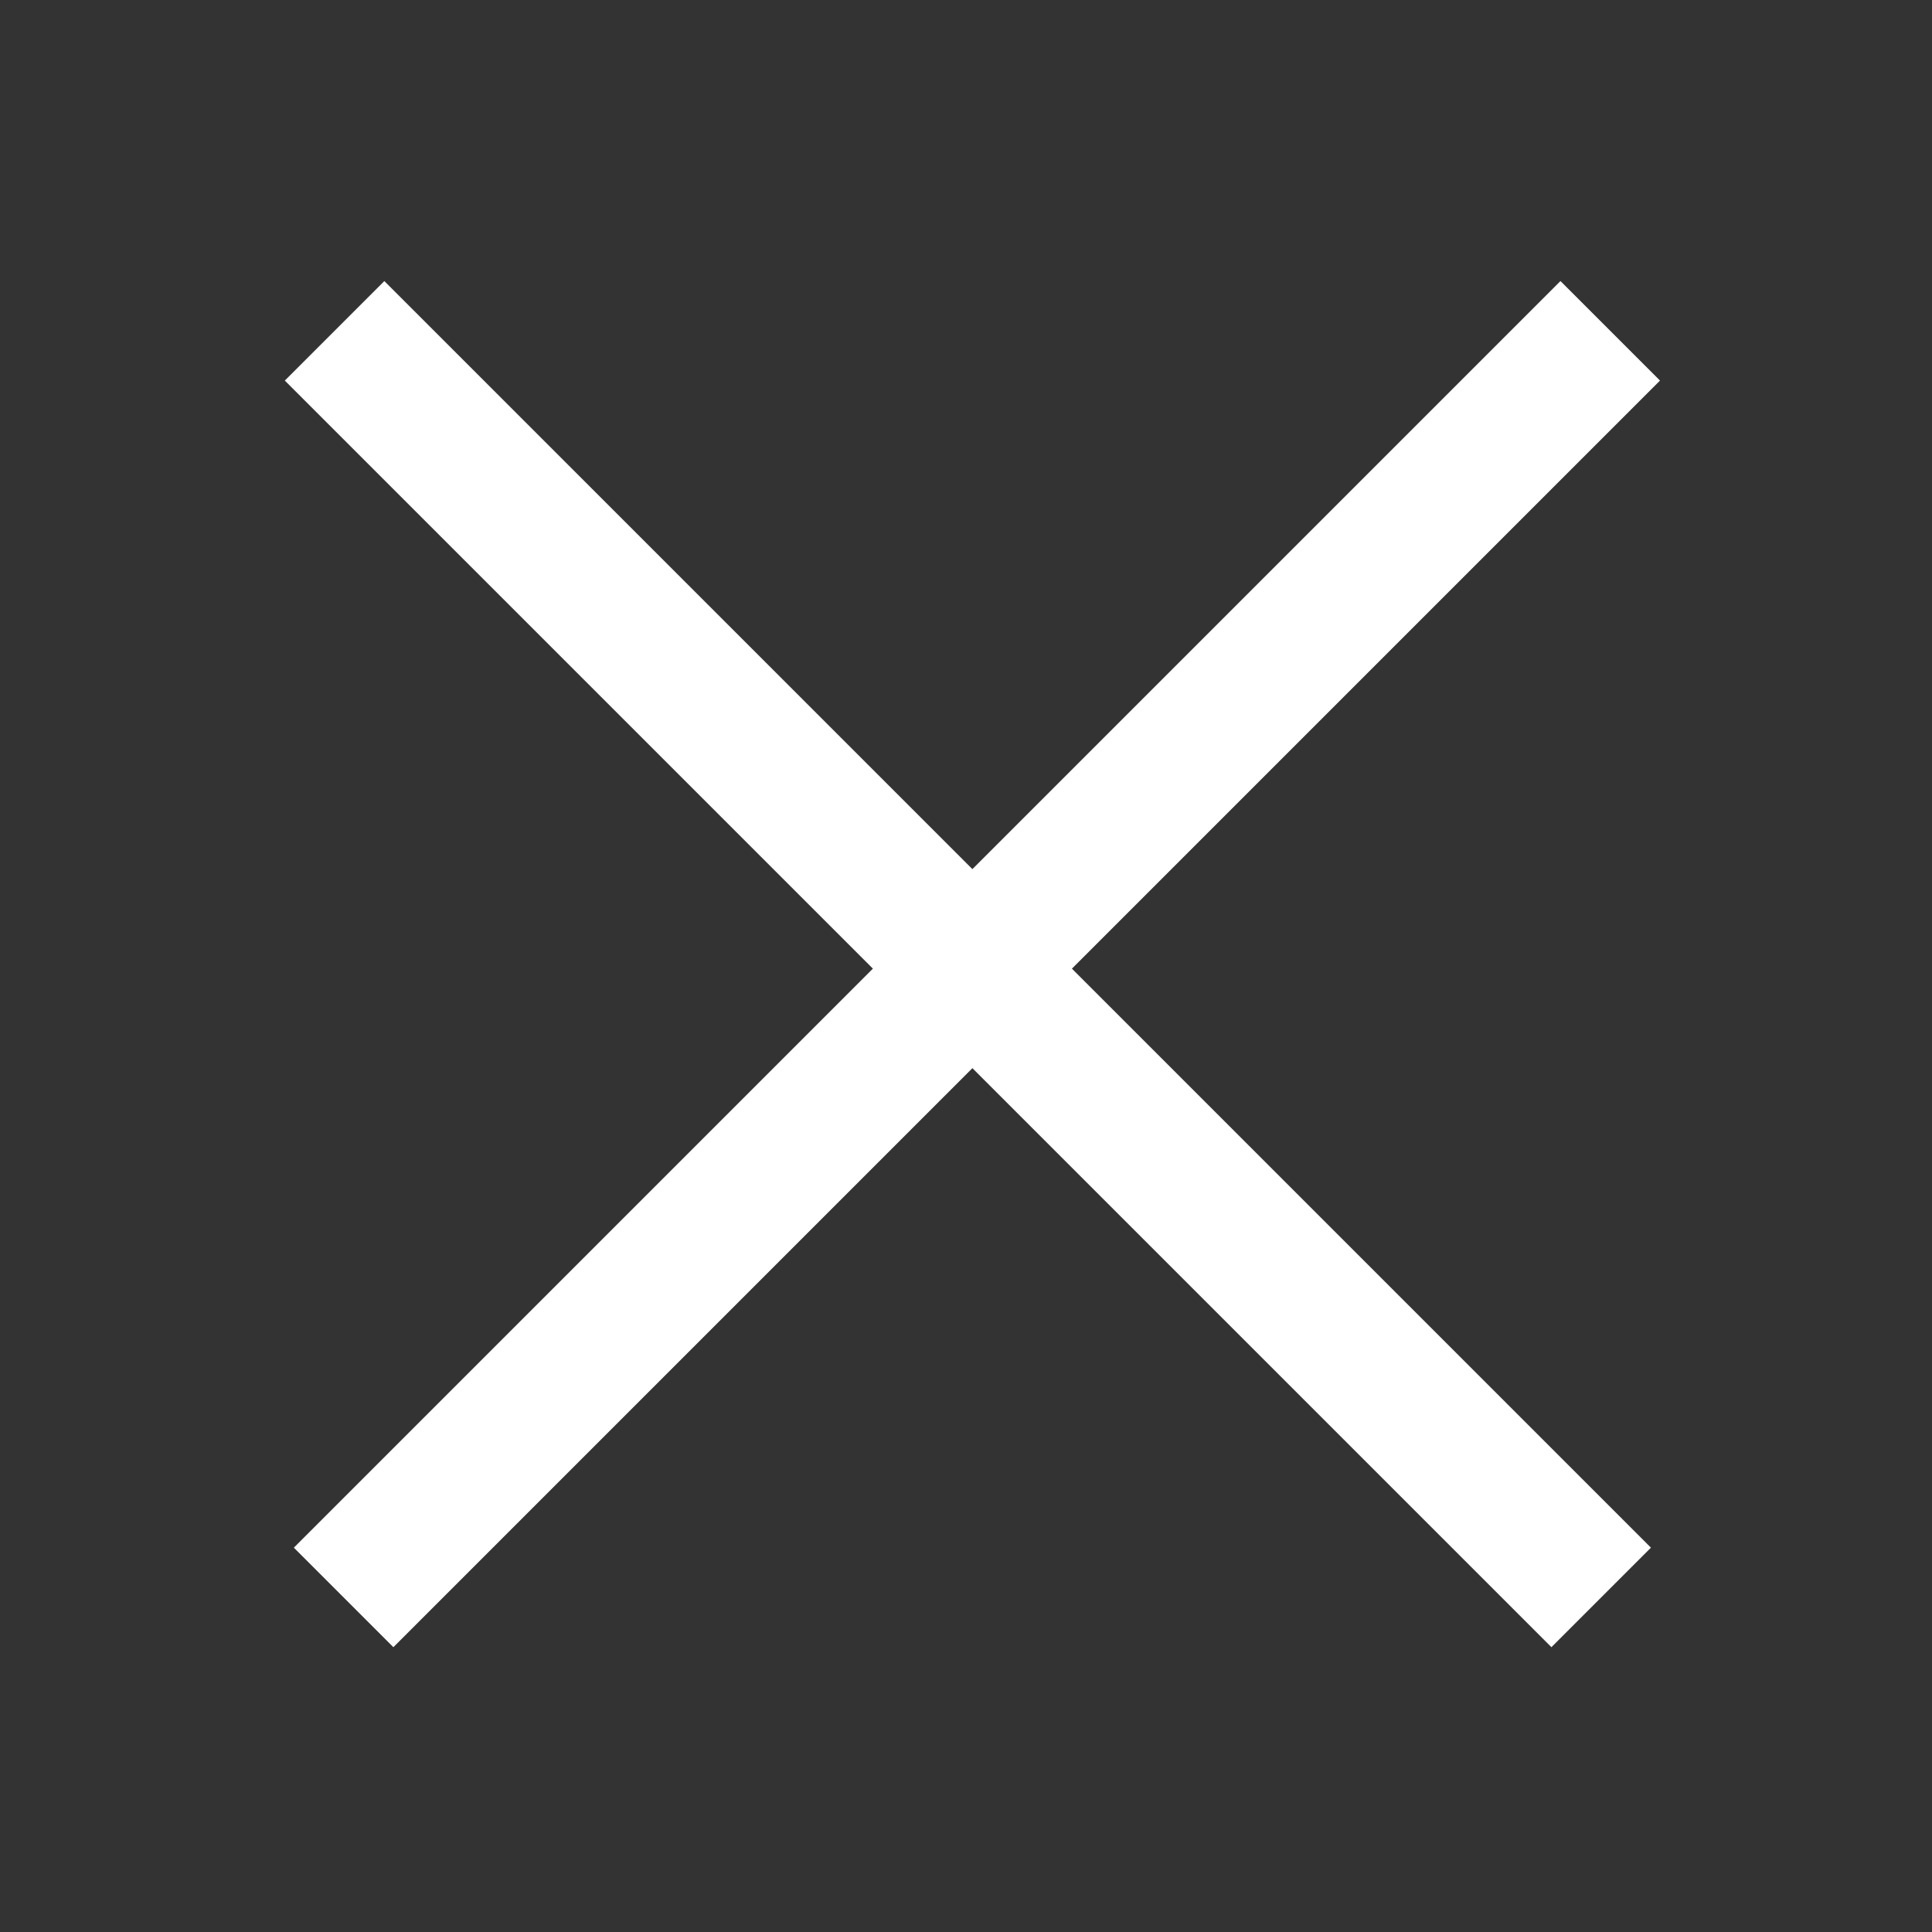
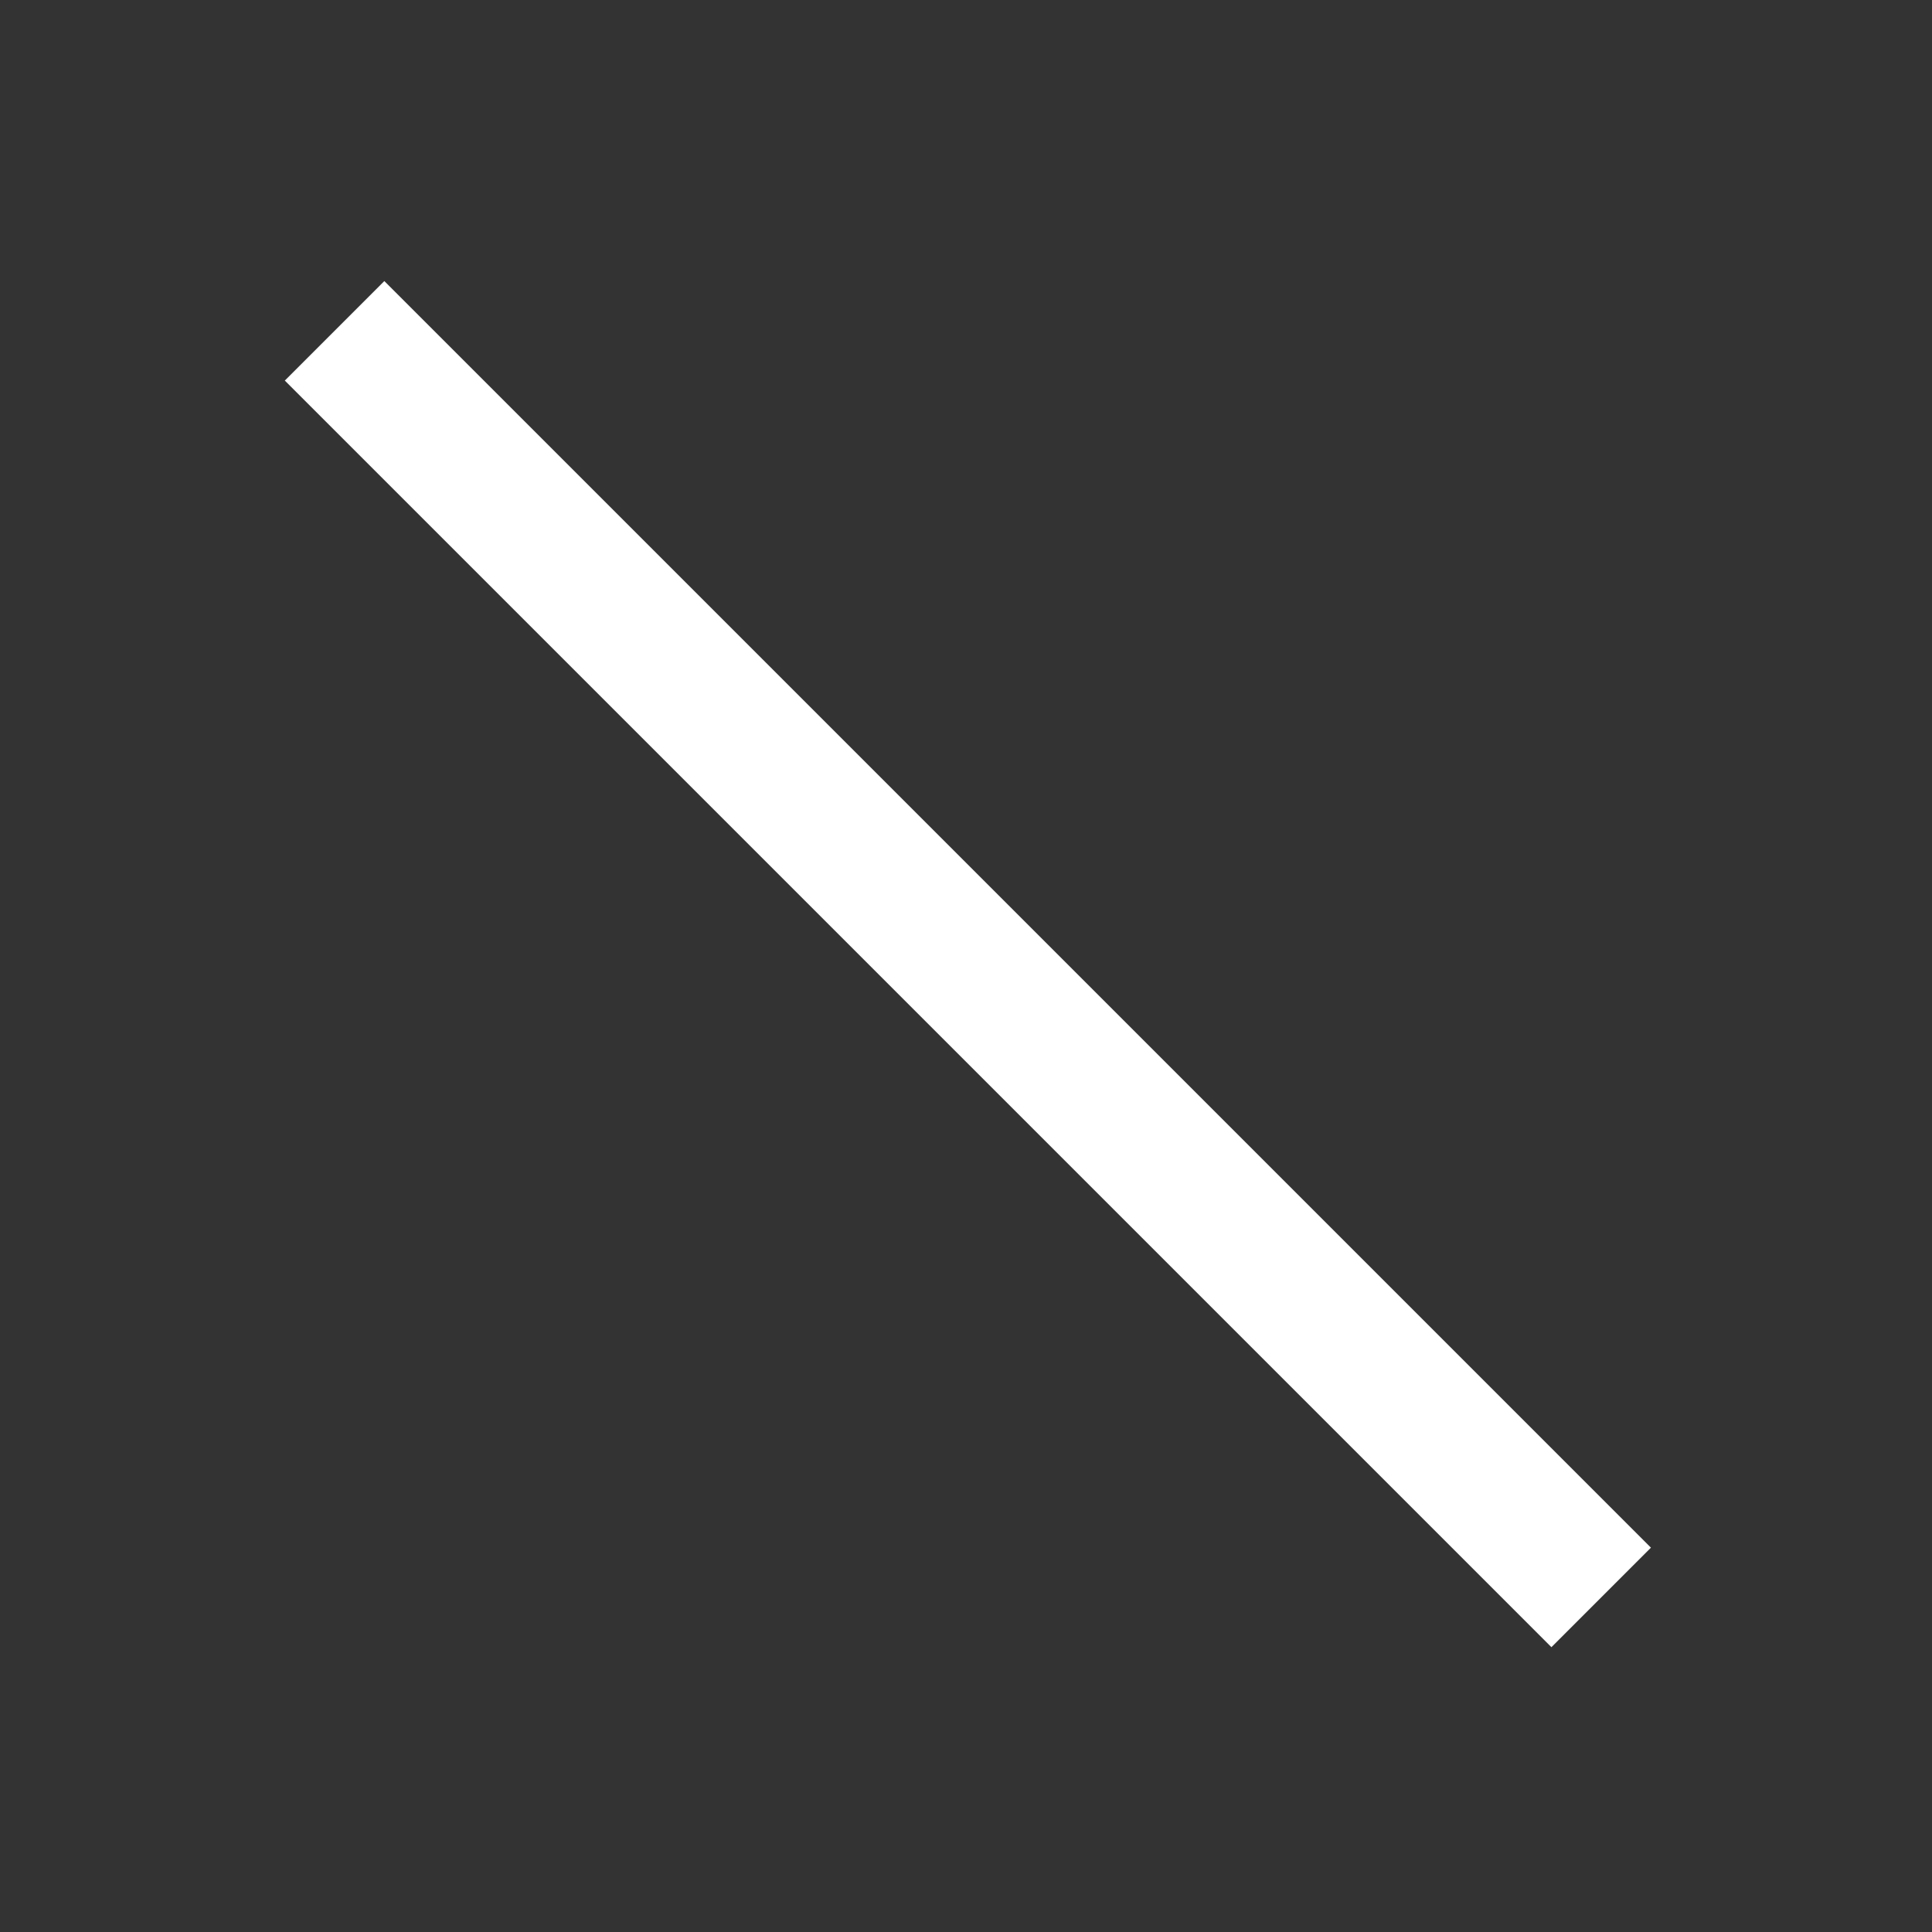
<svg xmlns="http://www.w3.org/2000/svg" width="151" height="151" viewBox="0 0 151 151" fill="none">
  <rect x="0" y="0" width="151" height="151" fill="#333333" stroke="none" />
  <g clip-path="url(#clip0_205_4)">
    <rect x="30.038" y="21.967" width="140" height="11" transform="rotate(45 30.038 21.967)" fill="white" />
-     <rect x="22.967" y="120.962" width="140" height="11" transform="rotate(-45 22.967 120.962)" fill="white" />
  </g>
  <defs>
    <clipPath id="clip0_205_4">
      <rect width="151" height="151" fill="white" />
    </clipPath>
  </defs>
</svg>